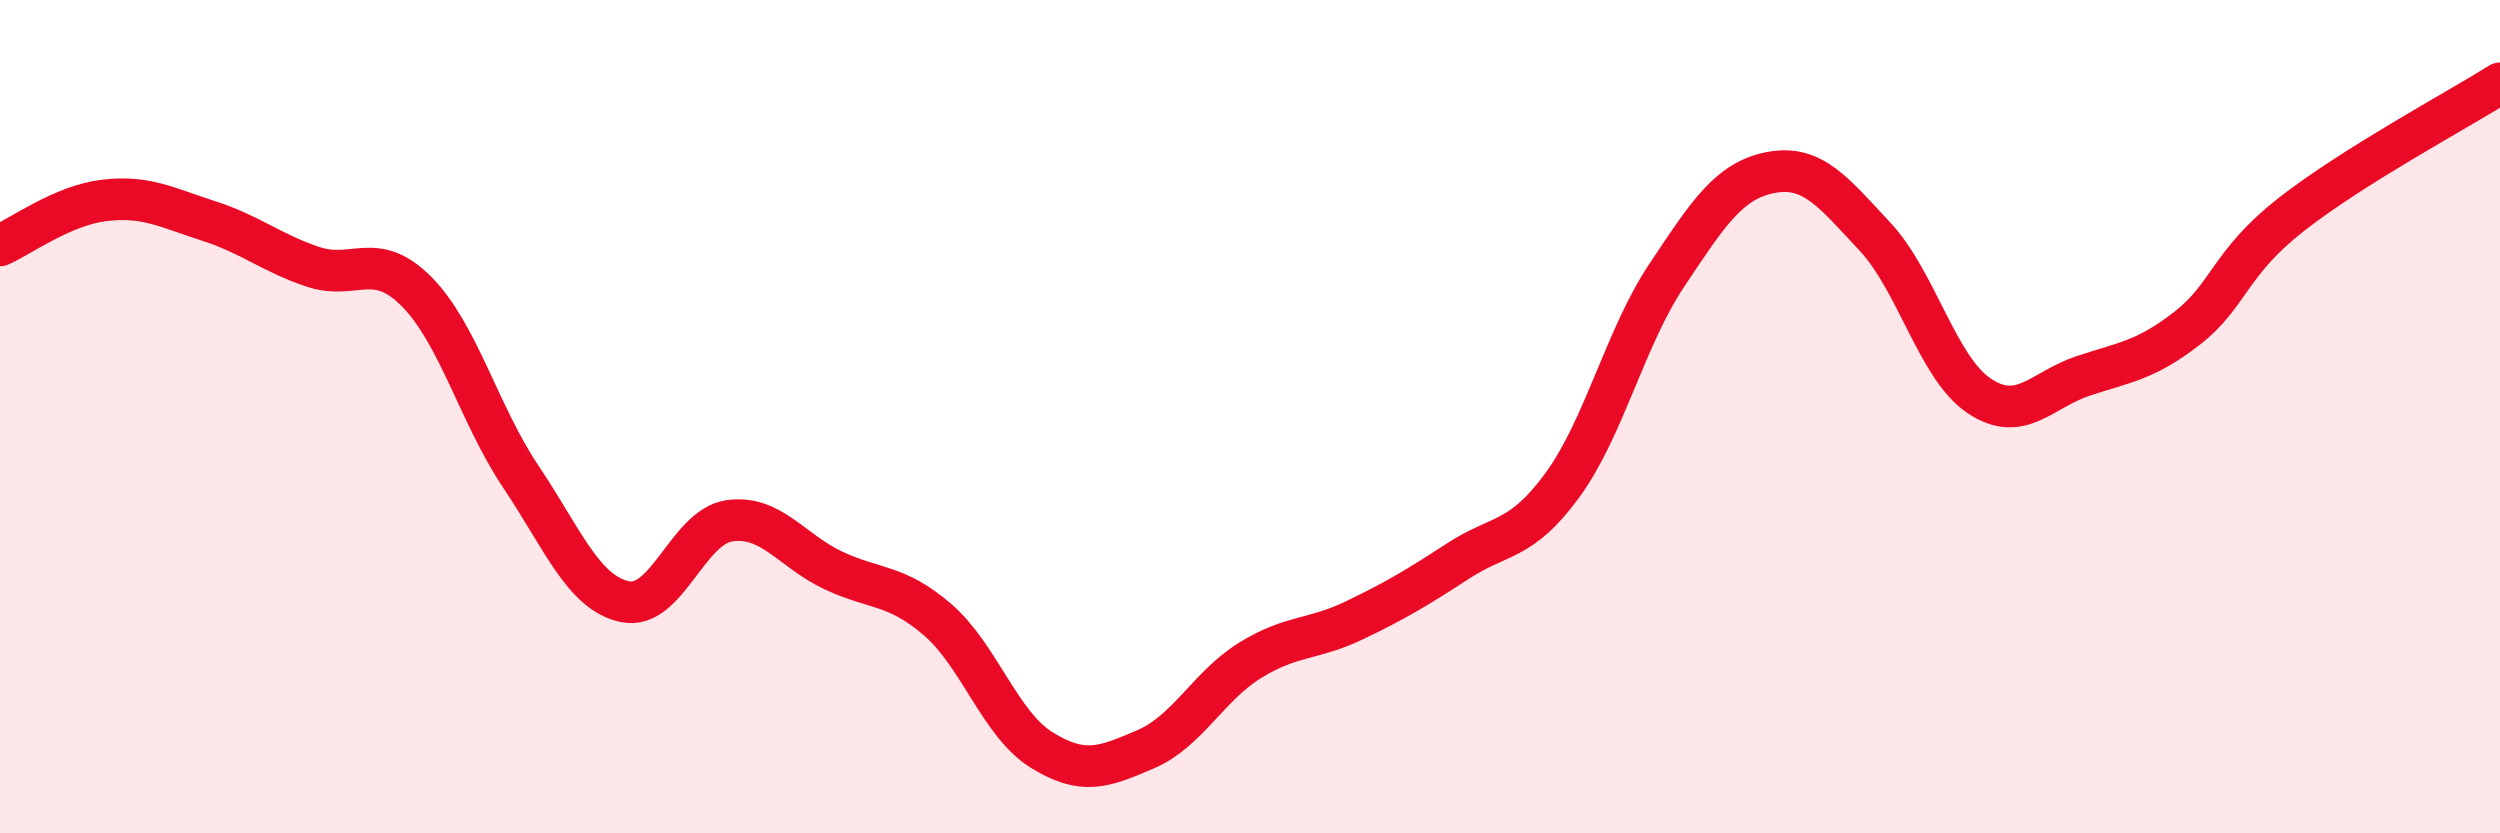
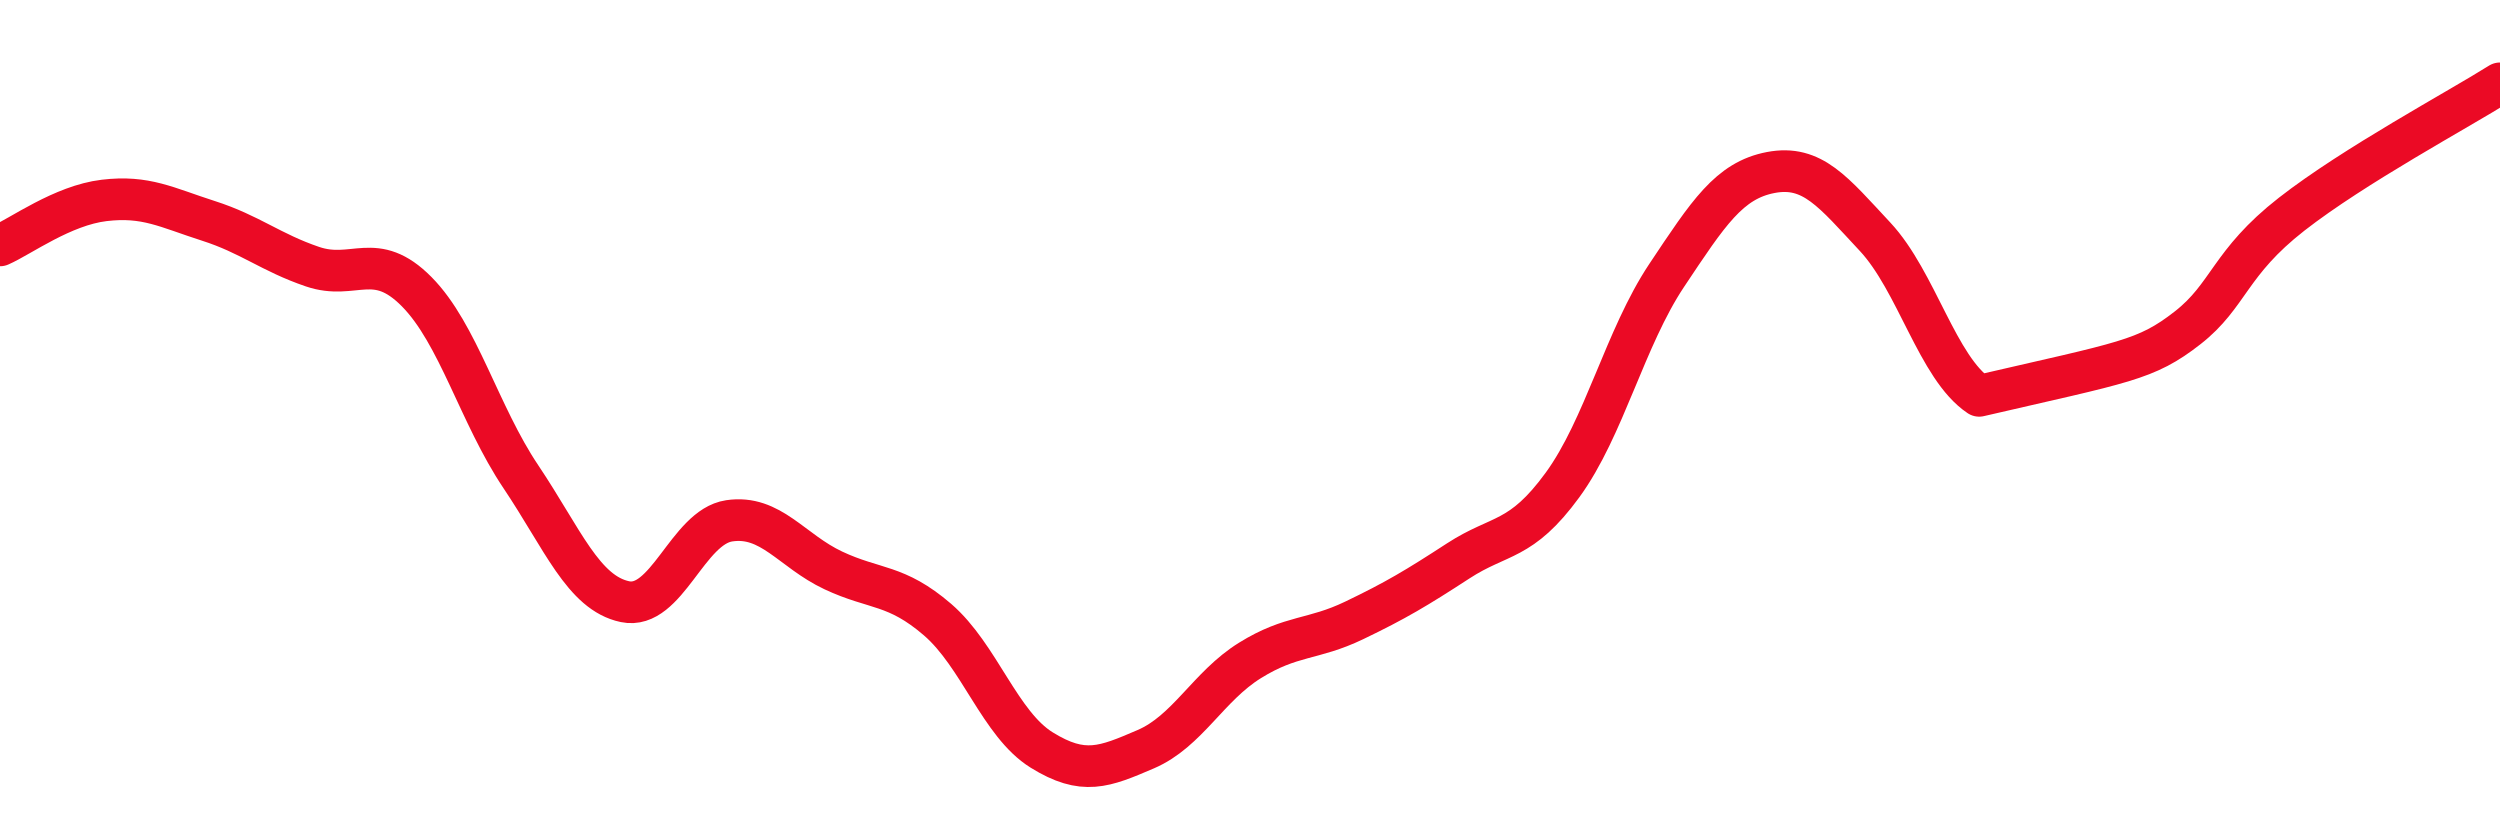
<svg xmlns="http://www.w3.org/2000/svg" width="60" height="20" viewBox="0 0 60 20">
-   <path d="M 0,5.89 C 0.5,5.67 1.5,4.93 2.5,4.81 C 3.5,4.69 4,4.98 5,5.3 C 6,5.62 6.5,6.06 7.5,6.4 C 8.5,6.74 9,5.99 10,7 C 11,8.01 11.5,9.95 12.5,11.44 C 13.5,12.93 14,14.23 15,14.44 C 16,14.65 16.5,12.65 17.5,12.5 C 18.5,12.35 19,13.22 20,13.69 C 21,14.16 21.5,14.01 22.5,14.87 C 23.5,15.73 24,17.38 25,18 C 26,18.62 26.5,18.41 27.5,17.98 C 28.5,17.55 29,16.47 30,15.85 C 31,15.23 31.5,15.37 32.5,14.89 C 33.5,14.41 34,14.11 35,13.46 C 36,12.81 36.5,13.01 37.5,11.64 C 38.5,10.27 39,8.11 40,6.61 C 41,5.11 41.5,4.33 42.5,4.14 C 43.5,3.95 44,4.61 45,5.68 C 46,6.75 46.5,8.83 47.5,9.5 C 48.5,10.17 49,9.35 50,9.02 C 51,8.69 51.5,8.65 52.5,7.87 C 53.5,7.09 53.5,6.31 55,5.14 C 56.5,3.97 59,2.63 60,2L60 20L0 20Z" fill="#EB0A25" opacity="0.1" stroke-linecap="round" stroke-linejoin="round" />
-   <path d="M 0,5.89 C 0.5,5.67 1.5,4.93 2.5,4.81 C 3.5,4.69 4,4.98 5,5.3 C 6,5.62 6.5,6.06 7.5,6.4 C 8.5,6.74 9,5.99 10,7 C 11,8.01 11.5,9.95 12.5,11.44 C 13.5,12.93 14,14.23 15,14.44 C 16,14.65 16.5,12.65 17.5,12.5 C 18.5,12.35 19,13.22 20,13.69 C 21,14.16 21.5,14.01 22.5,14.87 C 23.5,15.73 24,17.38 25,18 C 26,18.62 26.5,18.41 27.5,17.98 C 28.5,17.55 29,16.47 30,15.85 C 31,15.23 31.5,15.37 32.5,14.89 C 33.5,14.41 34,14.11 35,13.46 C 36,12.81 36.5,13.01 37.5,11.64 C 38.5,10.27 39,8.11 40,6.61 C 41,5.11 41.5,4.33 42.5,4.14 C 43.5,3.95 44,4.61 45,5.68 C 46,6.75 46.5,8.83 47.5,9.5 C 48.5,10.17 49,9.35 50,9.02 C 51,8.69 51.5,8.65 52.5,7.87 C 53.5,7.09 53.5,6.31 55,5.14 C 56.5,3.97 59,2.63 60,2" stroke="#EB0A25" stroke-width="1" fill="none" stroke-linecap="round" stroke-linejoin="round" />
+   <path d="M 0,5.89 C 0.5,5.67 1.5,4.93 2.5,4.81 C 3.5,4.69 4,4.98 5,5.3 C 6,5.62 6.5,6.06 7.5,6.4 C 8.5,6.74 9,5.99 10,7 C 11,8.01 11.5,9.95 12.5,11.44 C 13.5,12.93 14,14.23 15,14.44 C 16,14.65 16.5,12.65 17.5,12.5 C 18.5,12.35 19,13.22 20,13.69 C 21,14.16 21.5,14.01 22.5,14.87 C 23.5,15.73 24,17.38 25,18 C 26,18.62 26.5,18.41 27.5,17.98 C 28.5,17.55 29,16.47 30,15.85 C 31,15.23 31.5,15.37 32.5,14.89 C 33.5,14.41 34,14.11 35,13.46 C 36,12.81 36.5,13.01 37.5,11.64 C 38.5,10.27 39,8.11 40,6.61 C 41,5.11 41.5,4.33 42.5,4.14 C 43.5,3.95 44,4.61 45,5.68 C 46,6.75 46.5,8.83 47.5,9.5 C 51,8.69 51.5,8.65 52.5,7.87 C 53.5,7.09 53.5,6.31 55,5.14 C 56.5,3.97 59,2.63 60,2" stroke="#EB0A25" stroke-width="1" fill="none" stroke-linecap="round" stroke-linejoin="round" />
</svg>